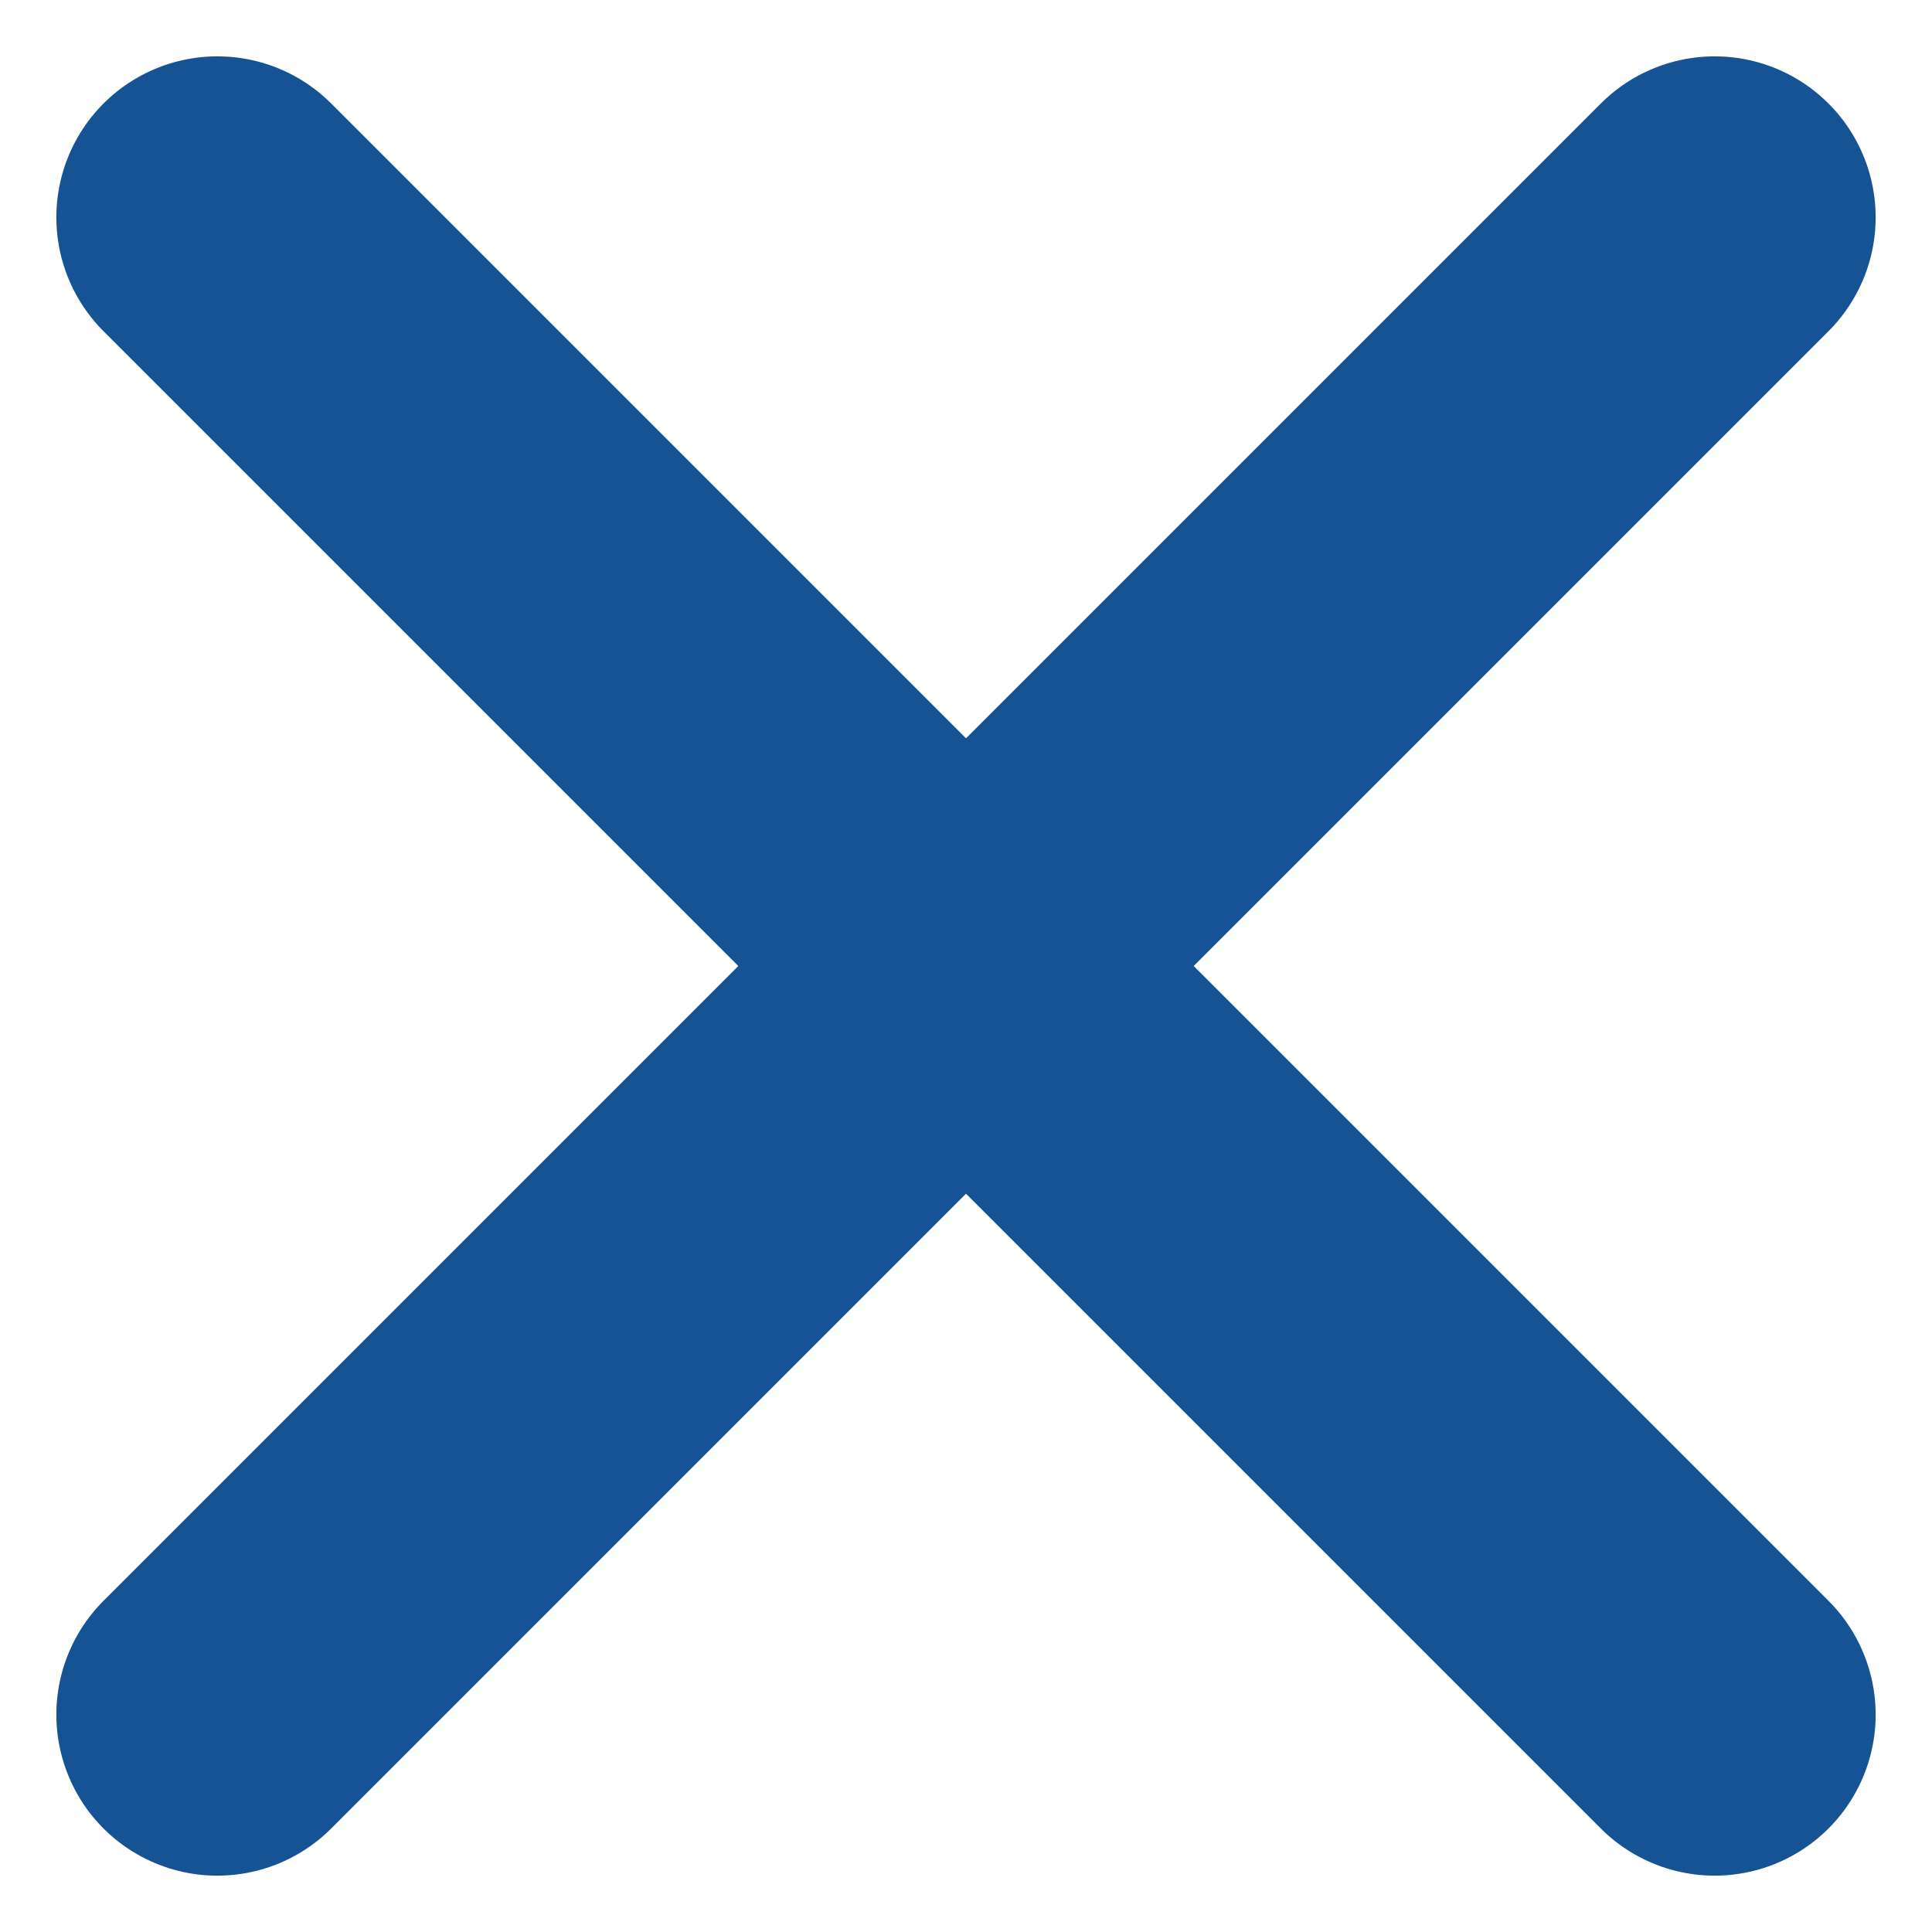
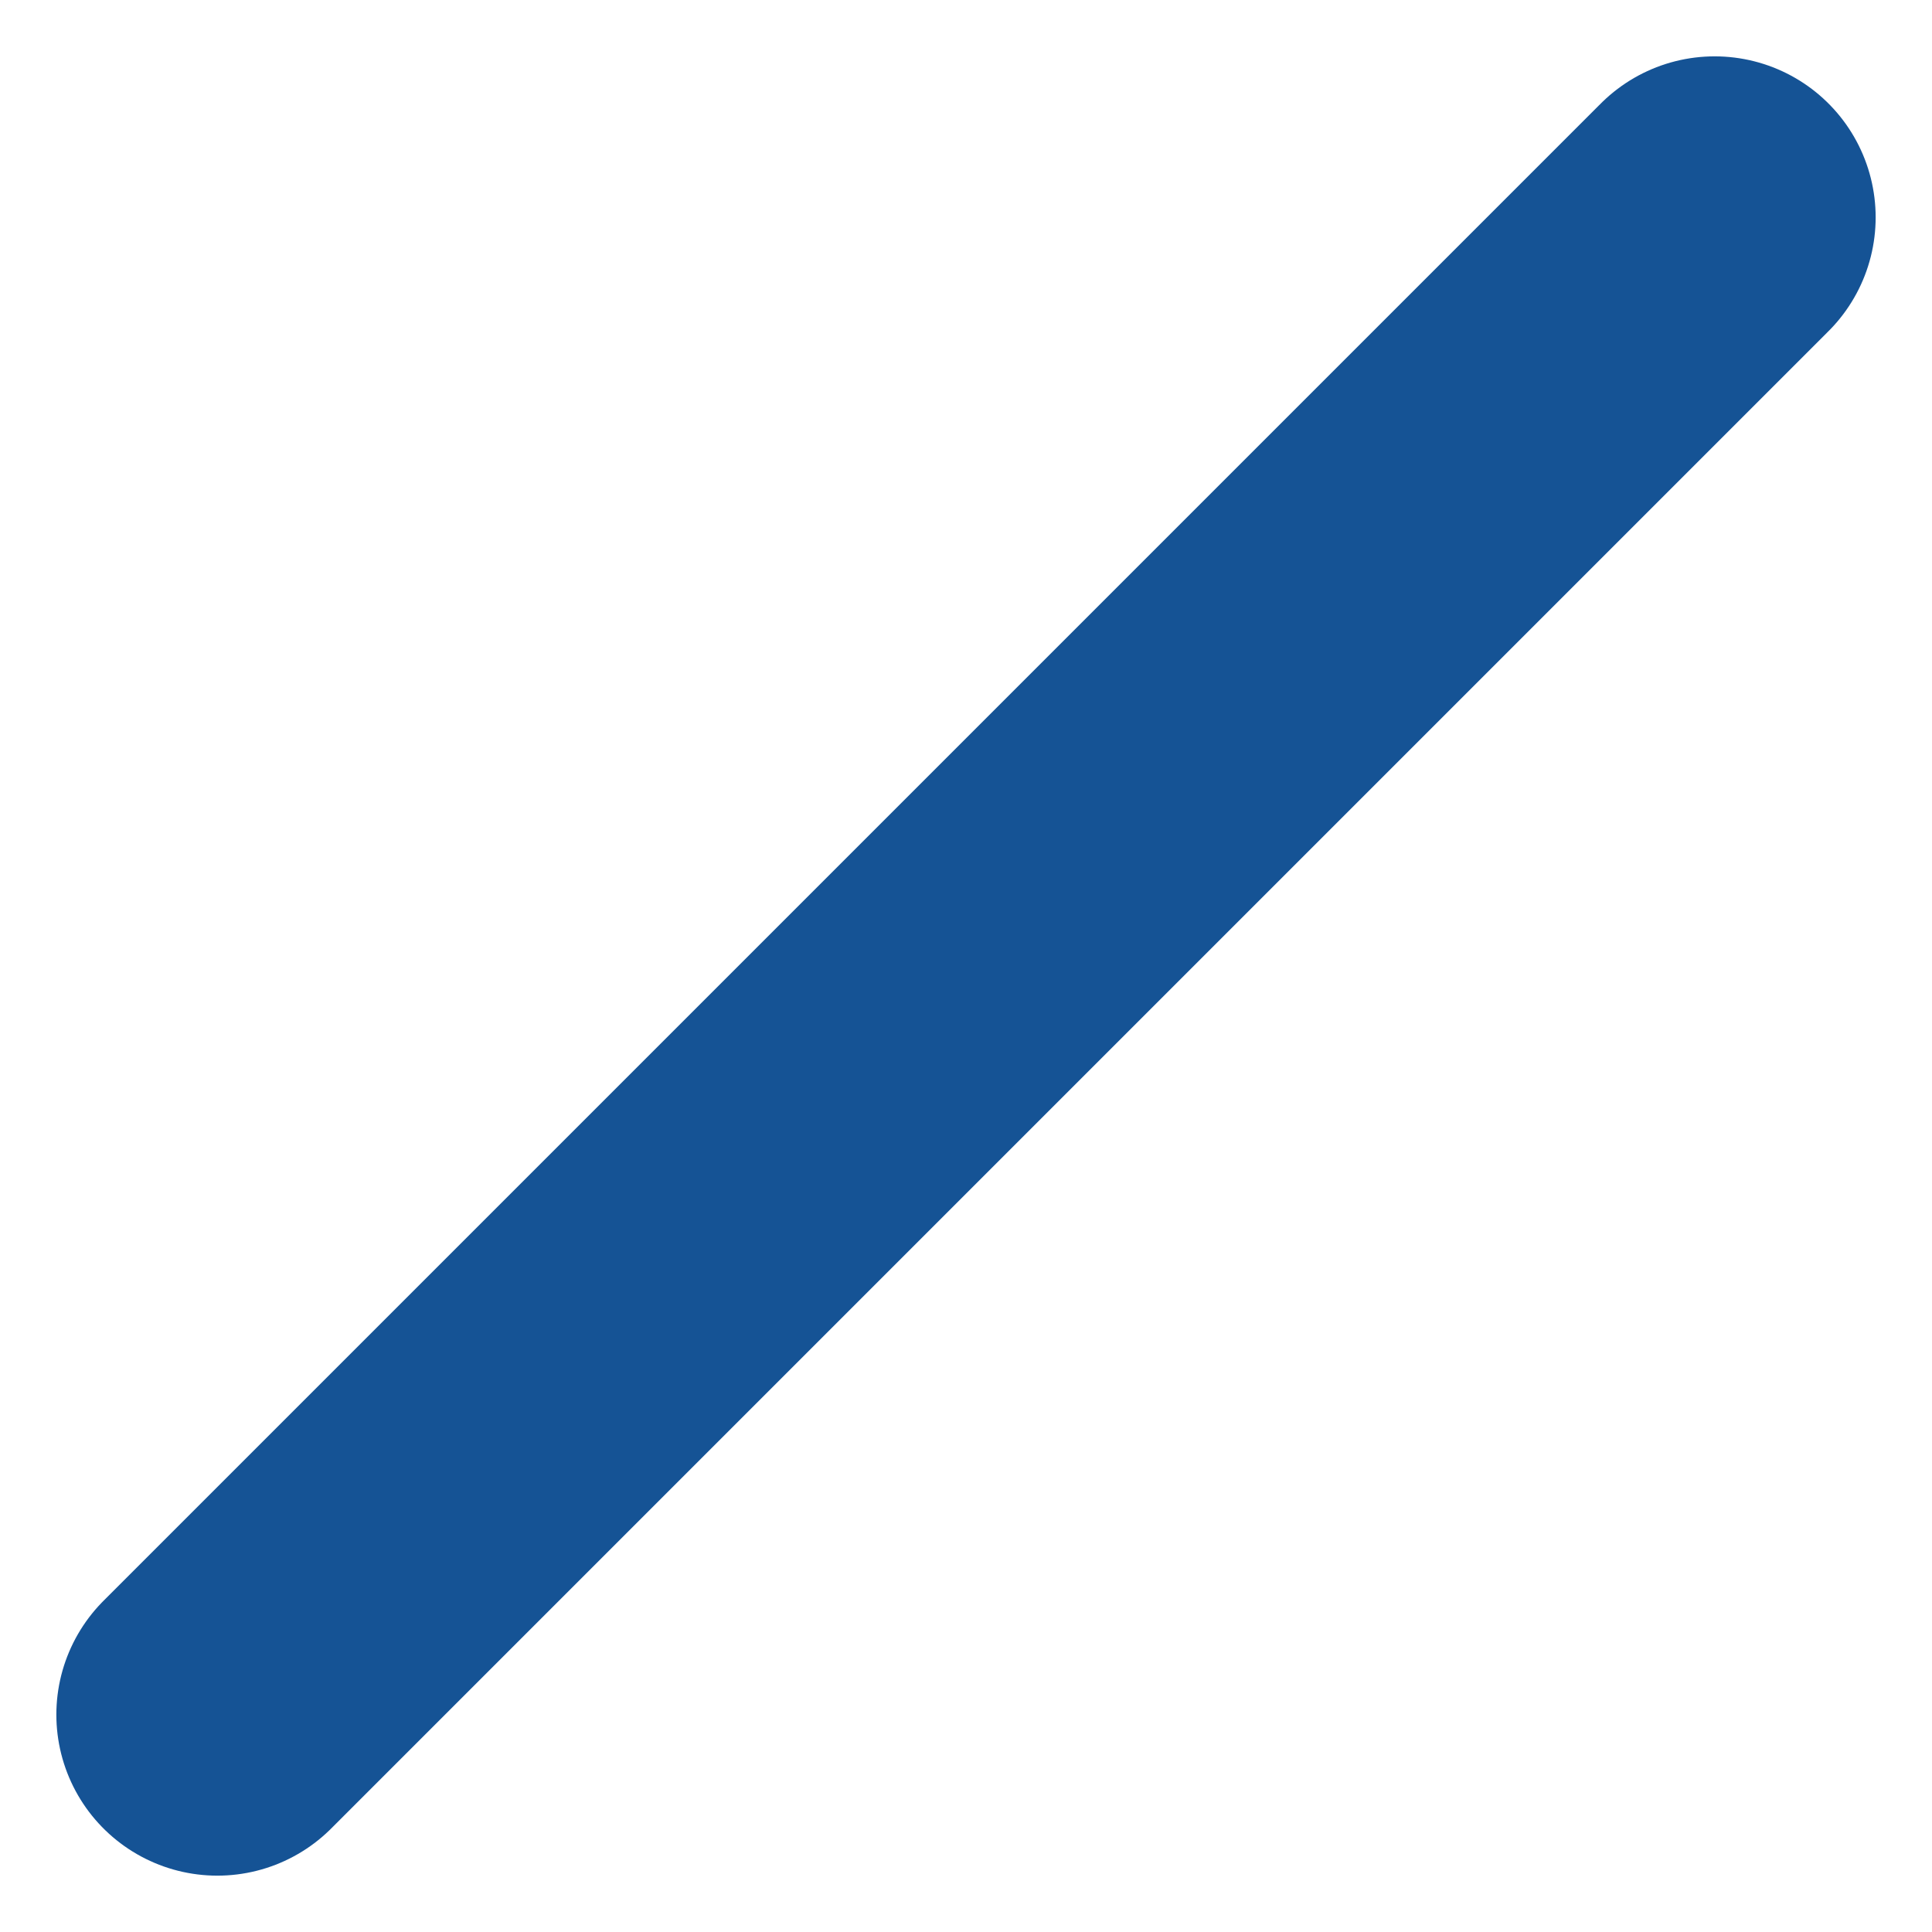
<svg xmlns="http://www.w3.org/2000/svg" version="1.1" id="Icon_ionic-md-close-circle" x="0px" y="0px" viewBox="0 0 24 24" style="enable-background:new 0 0 24 24;" xml:space="preserve">
  <style type="text/css">
	.st0{fill:none;stroke:#155395;stroke-width:4;stroke-linecap:round;stroke-linejoin:round;}
</style>
  <g>
-     <path id="Path_2" class="st0" d="M2.7,2.7l18.6,18.6" />
    <path id="Path_2_1_" class="st0" d="M2.7,21.3L21.3,2.7" />
  </g>
</svg>